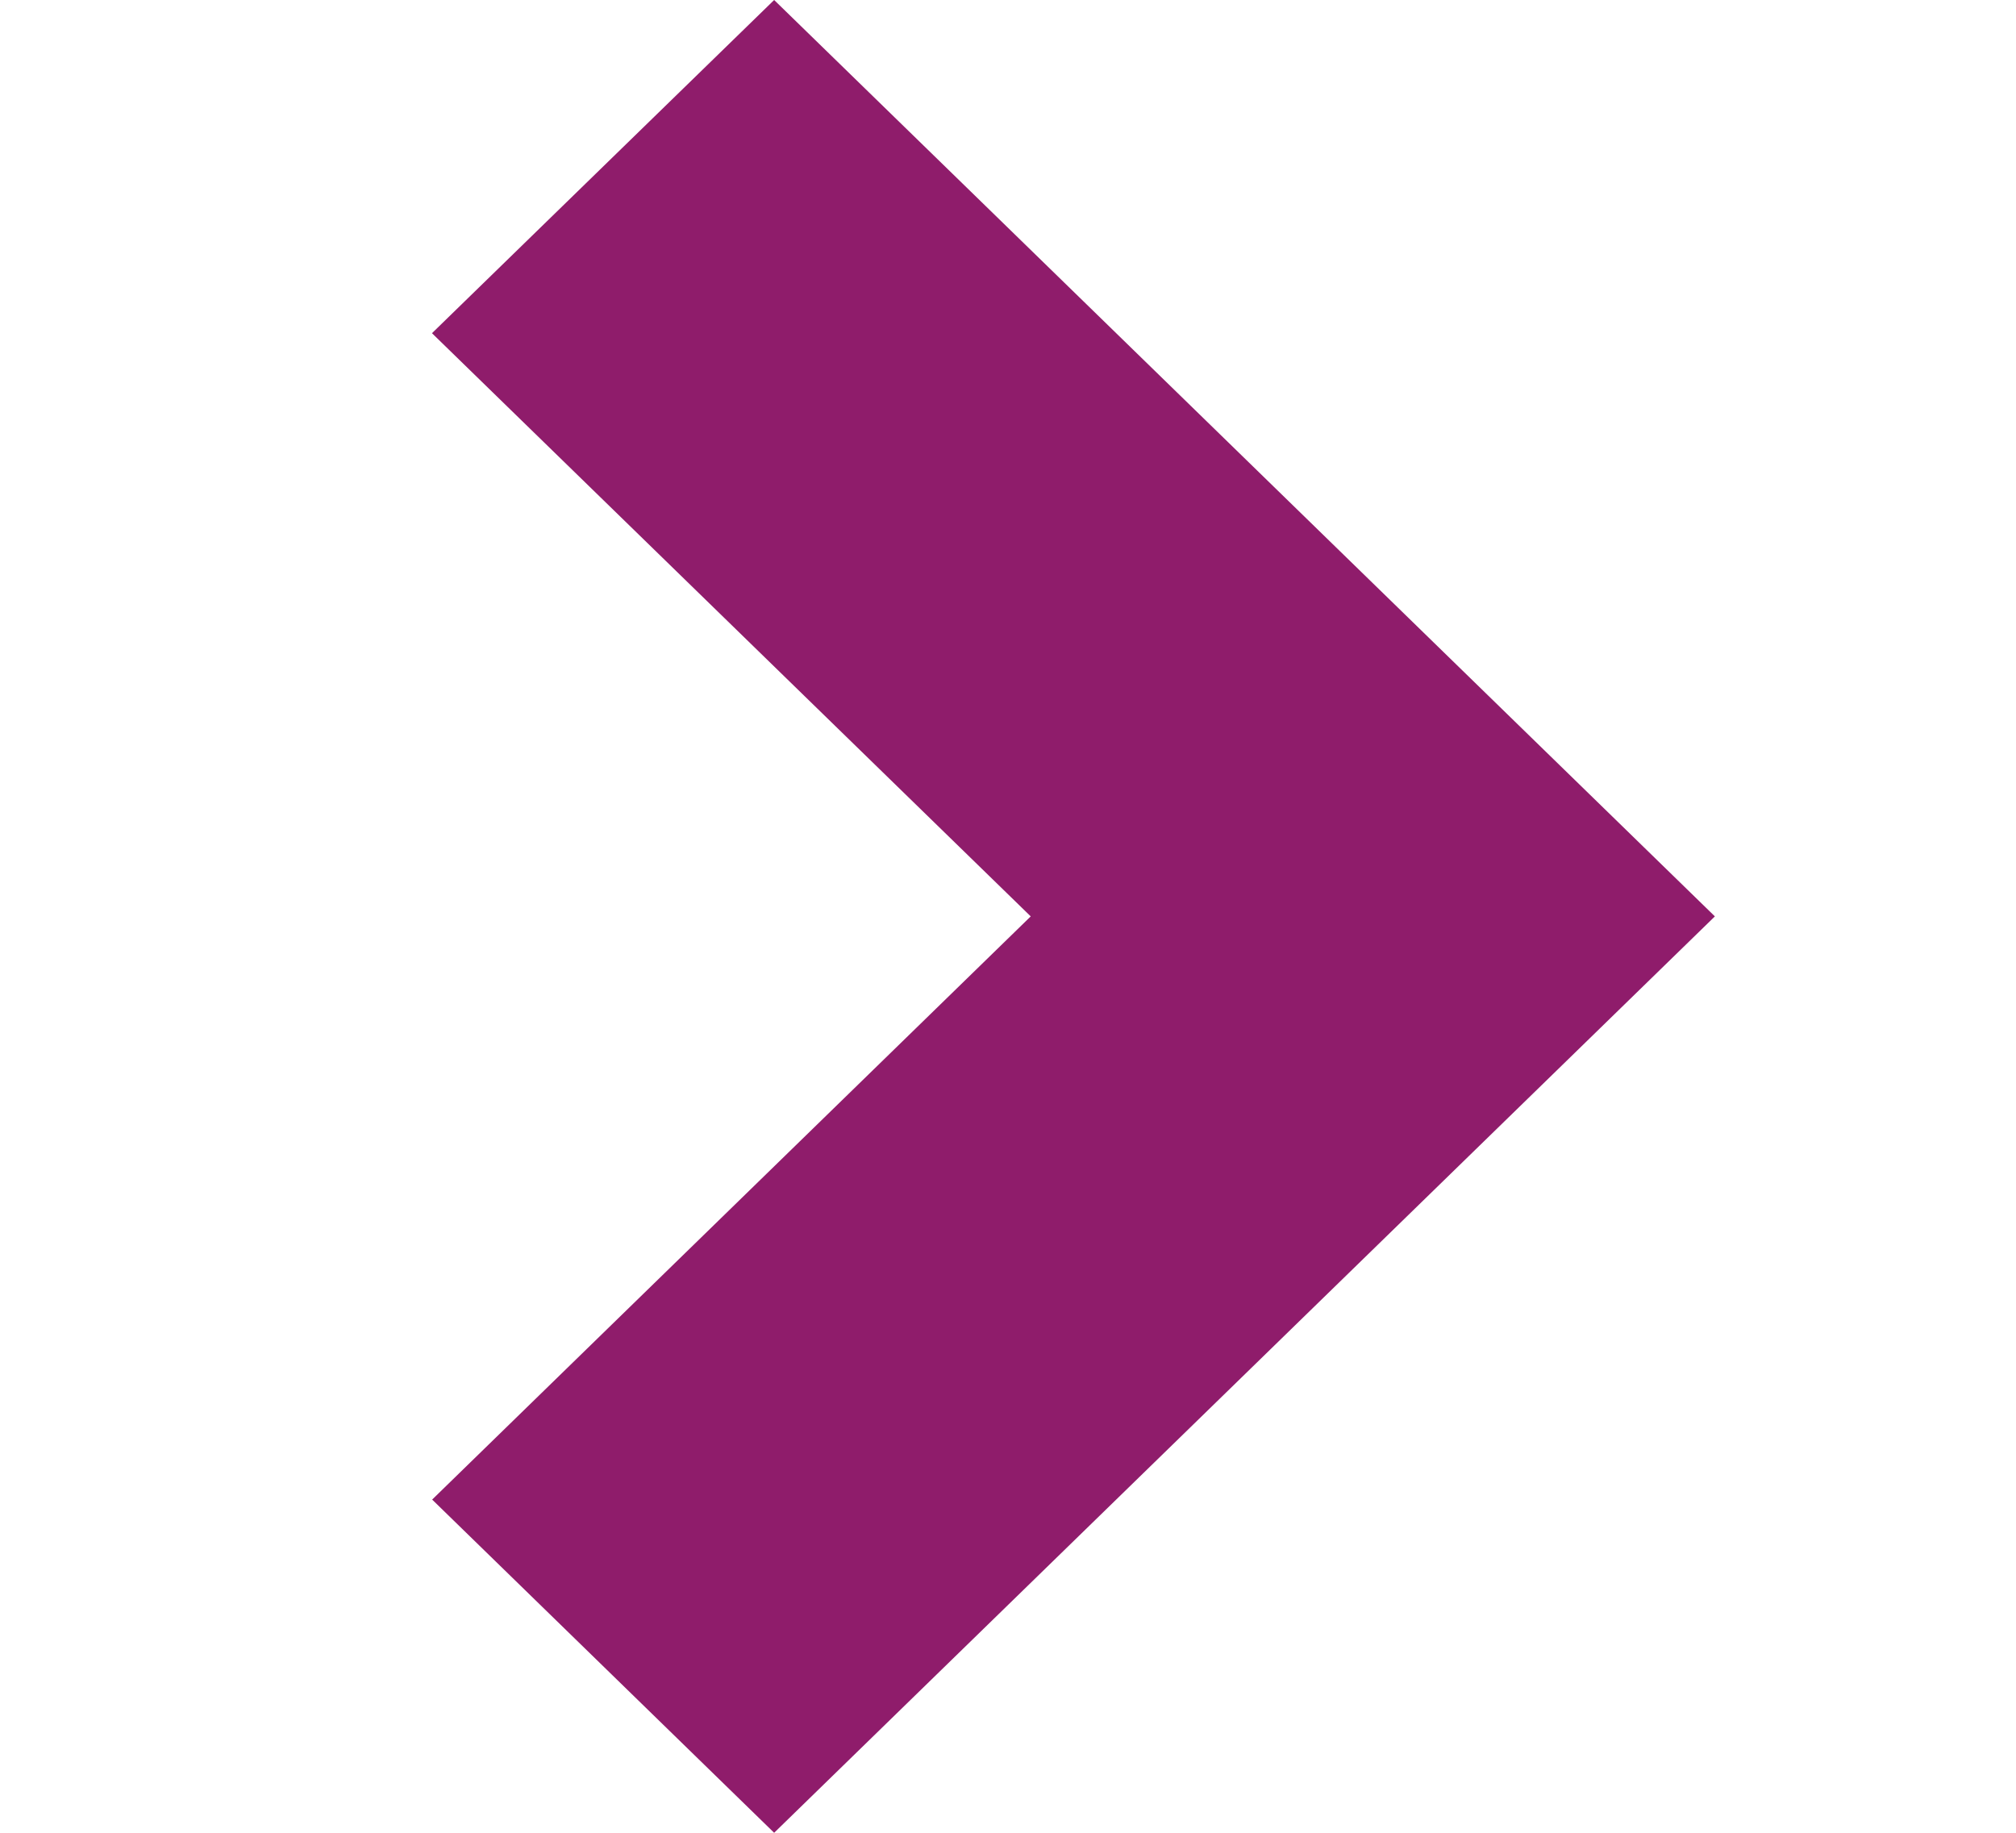
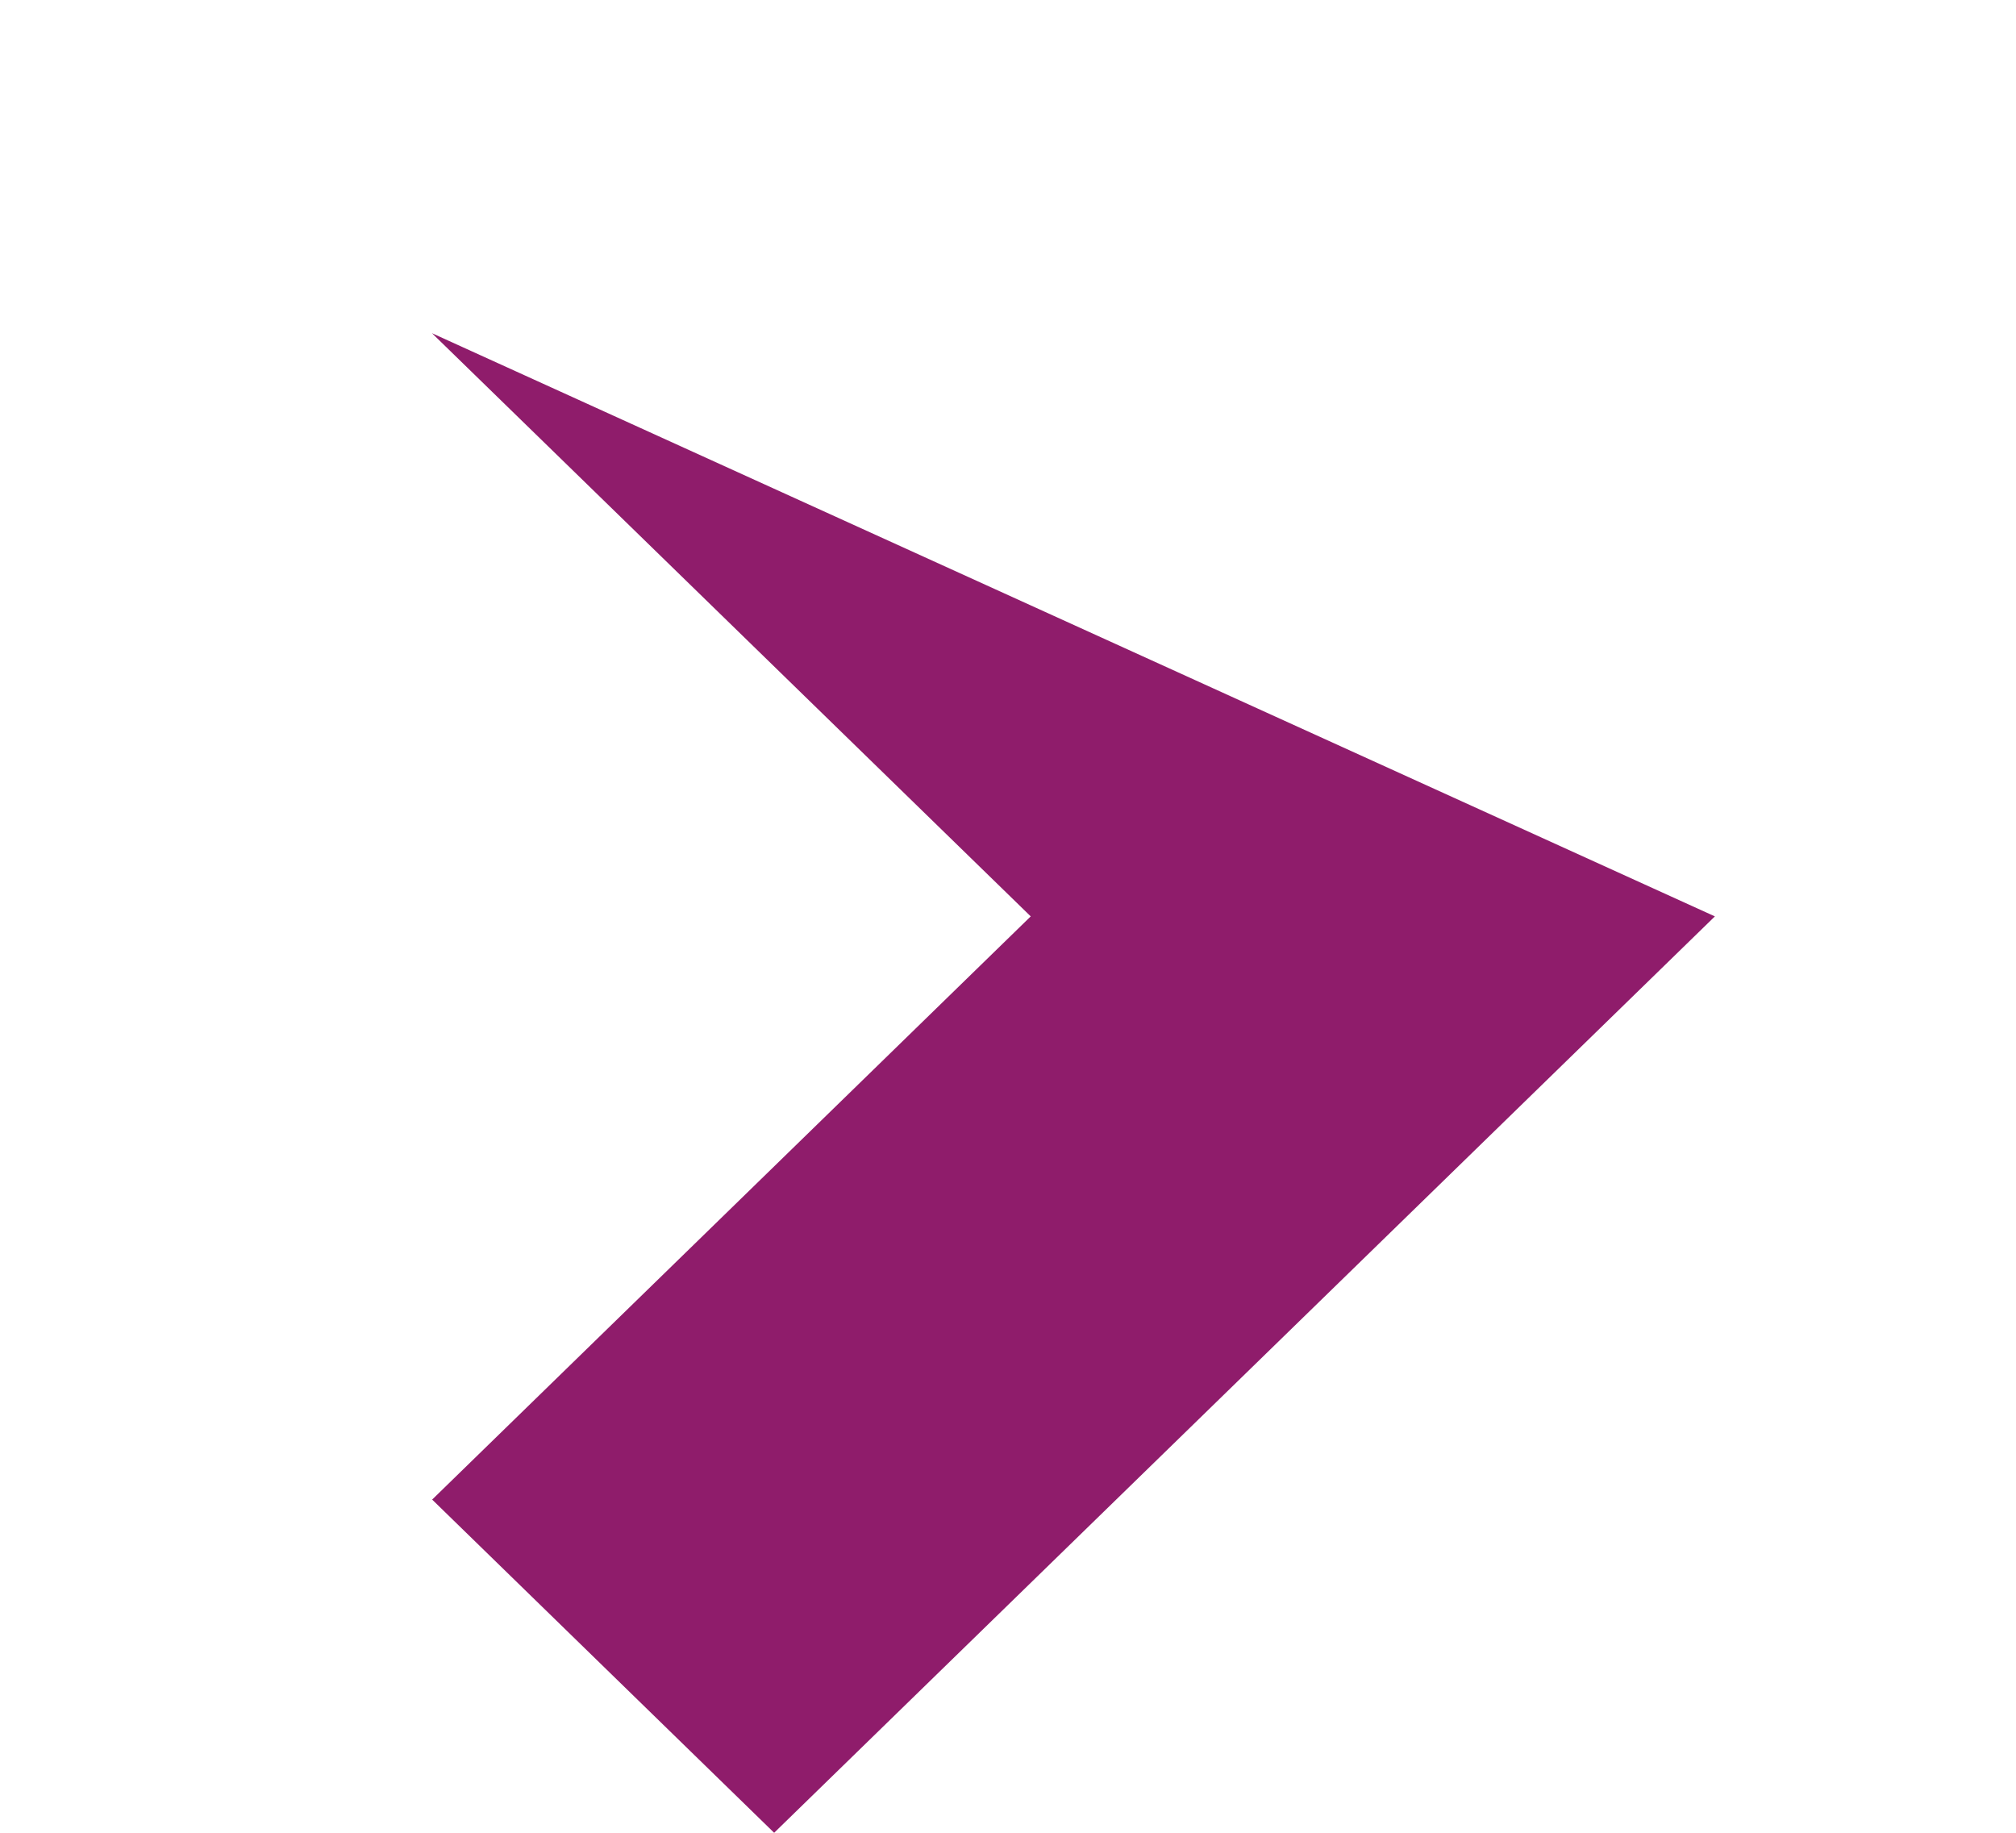
<svg xmlns="http://www.w3.org/2000/svg" width="11" height="10" viewBox="0 0 11 10" fill="none">
-   <path fill-rule="evenodd" clip-rule="evenodd" d="M4.224 10L9.357 5L4.224 0L2.357 1.818L5.624 5L2.358 8.182L4.224 10Z" fill="#8F1C6B" />
+   <path fill-rule="evenodd" clip-rule="evenodd" d="M4.224 10L9.357 5L2.357 1.818L5.624 5L2.358 8.182L4.224 10Z" fill="#8F1C6B" />
</svg>